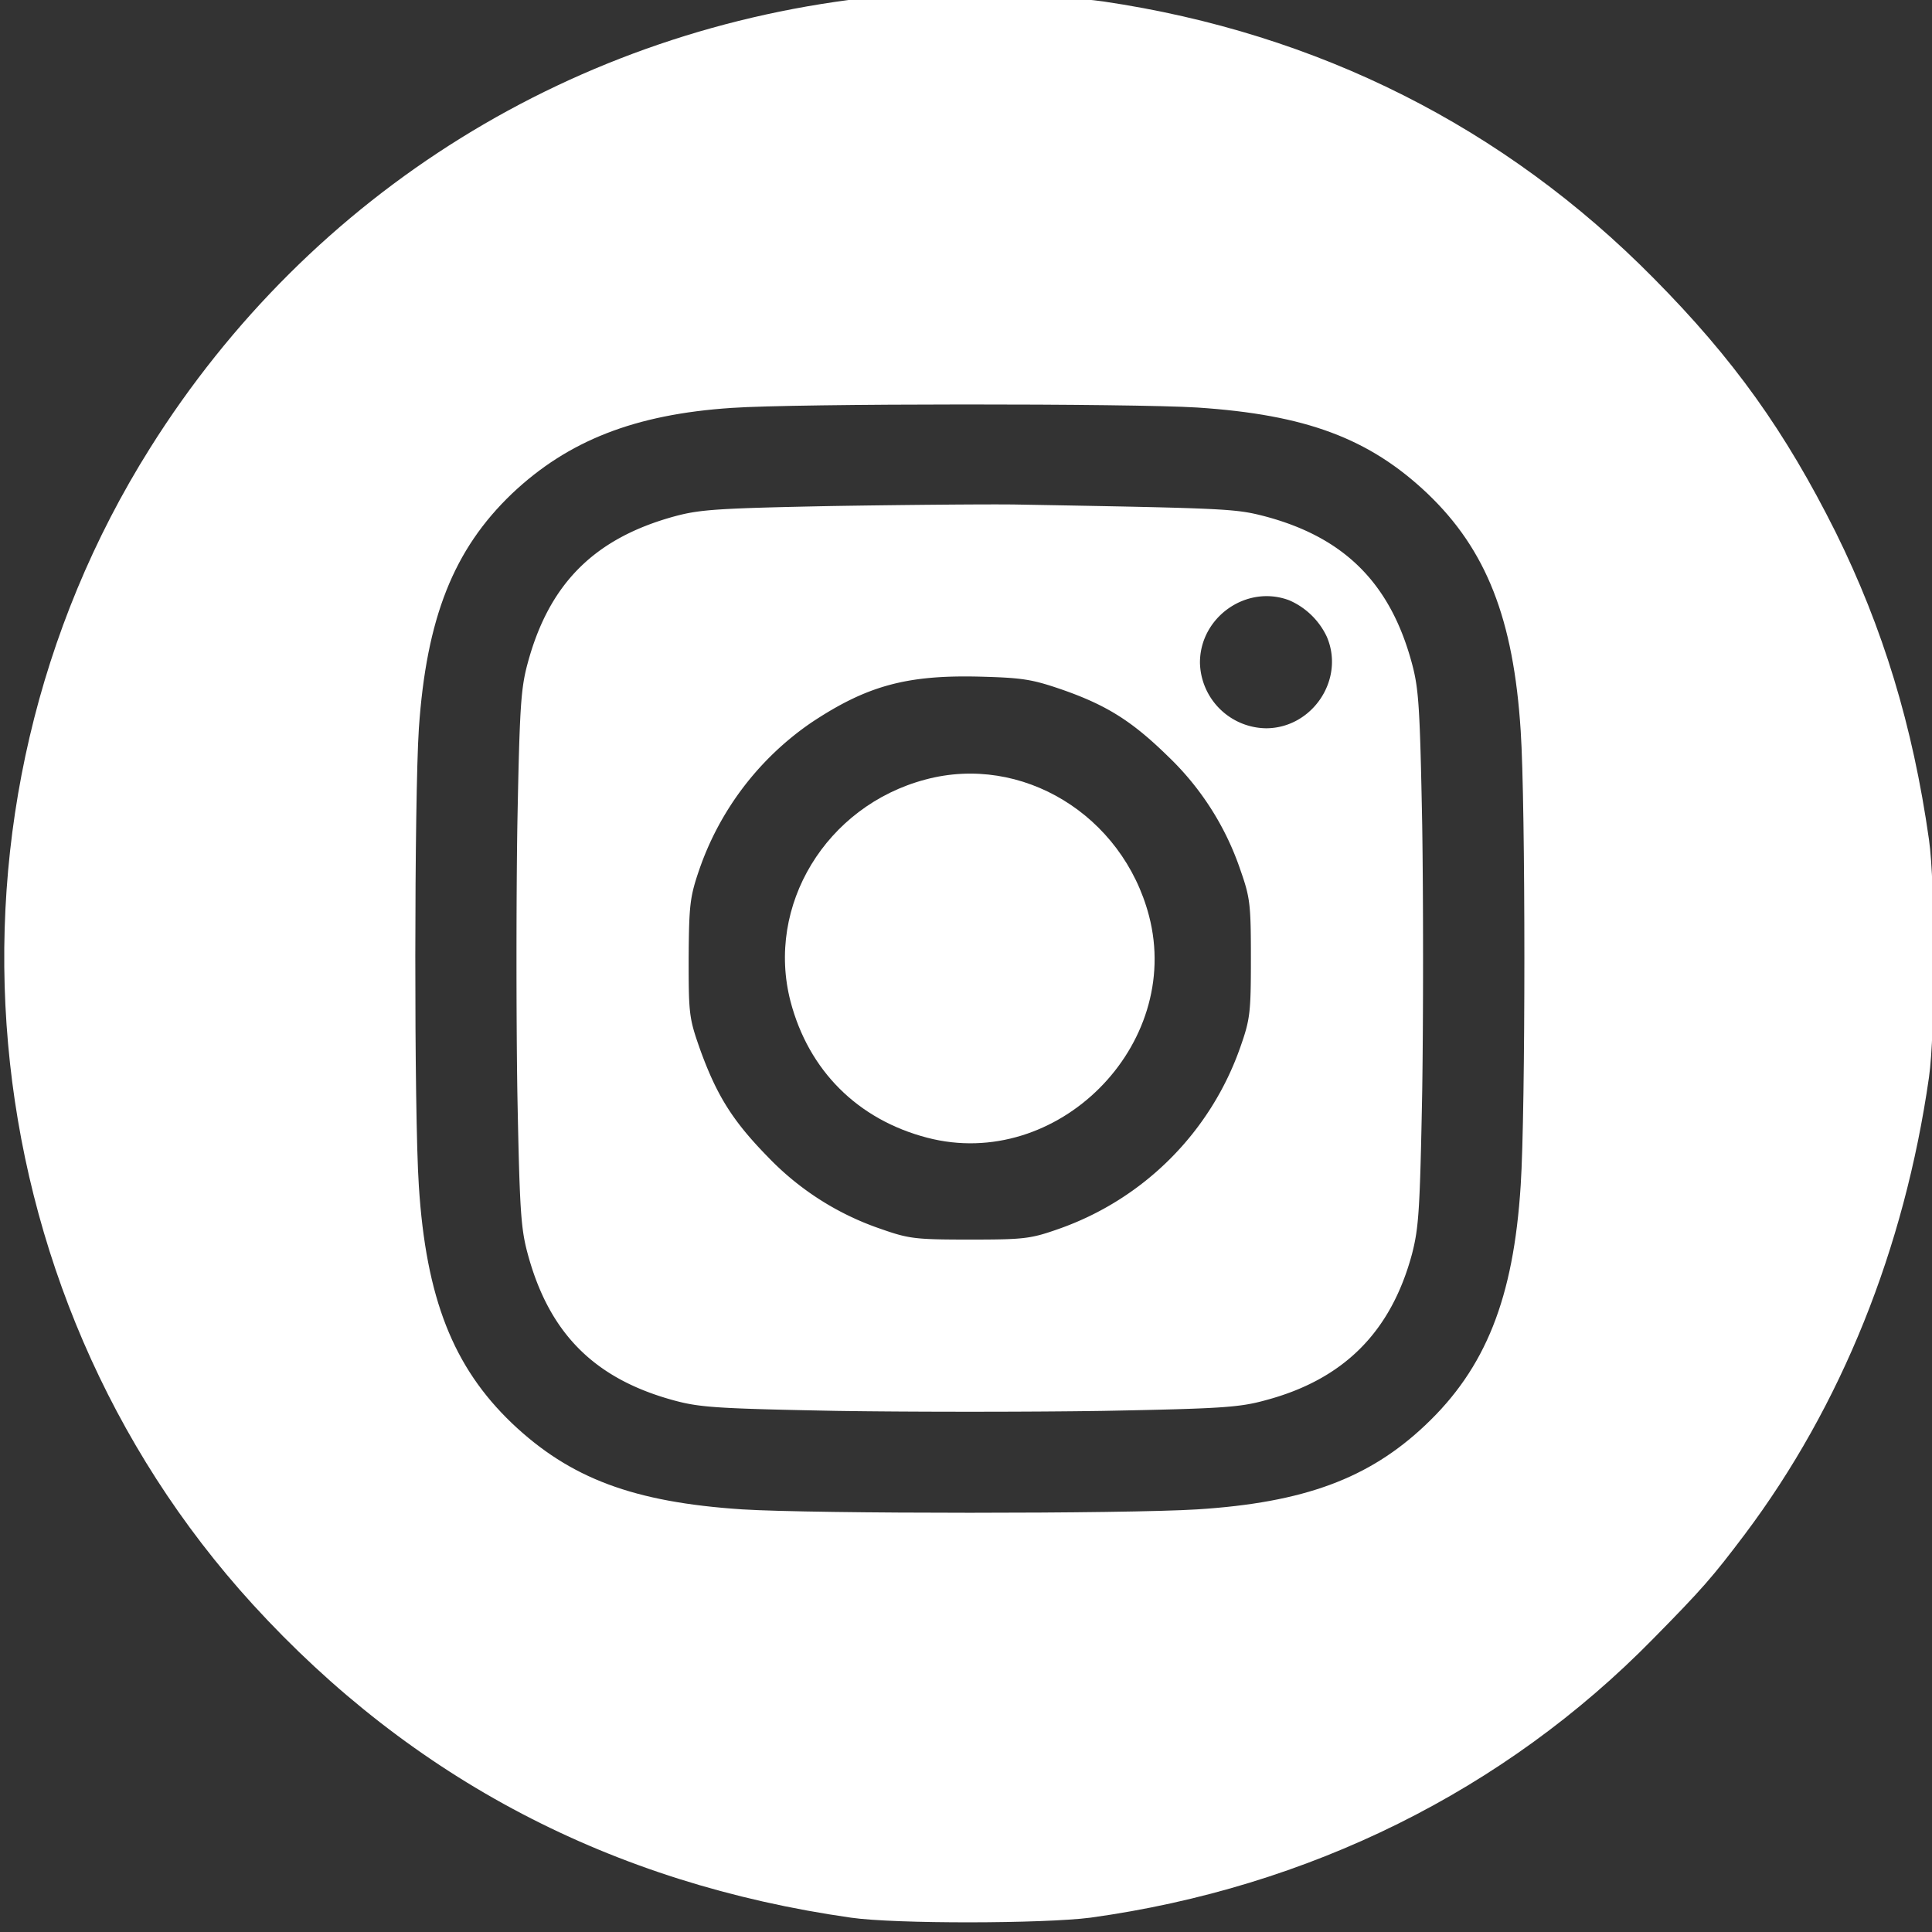
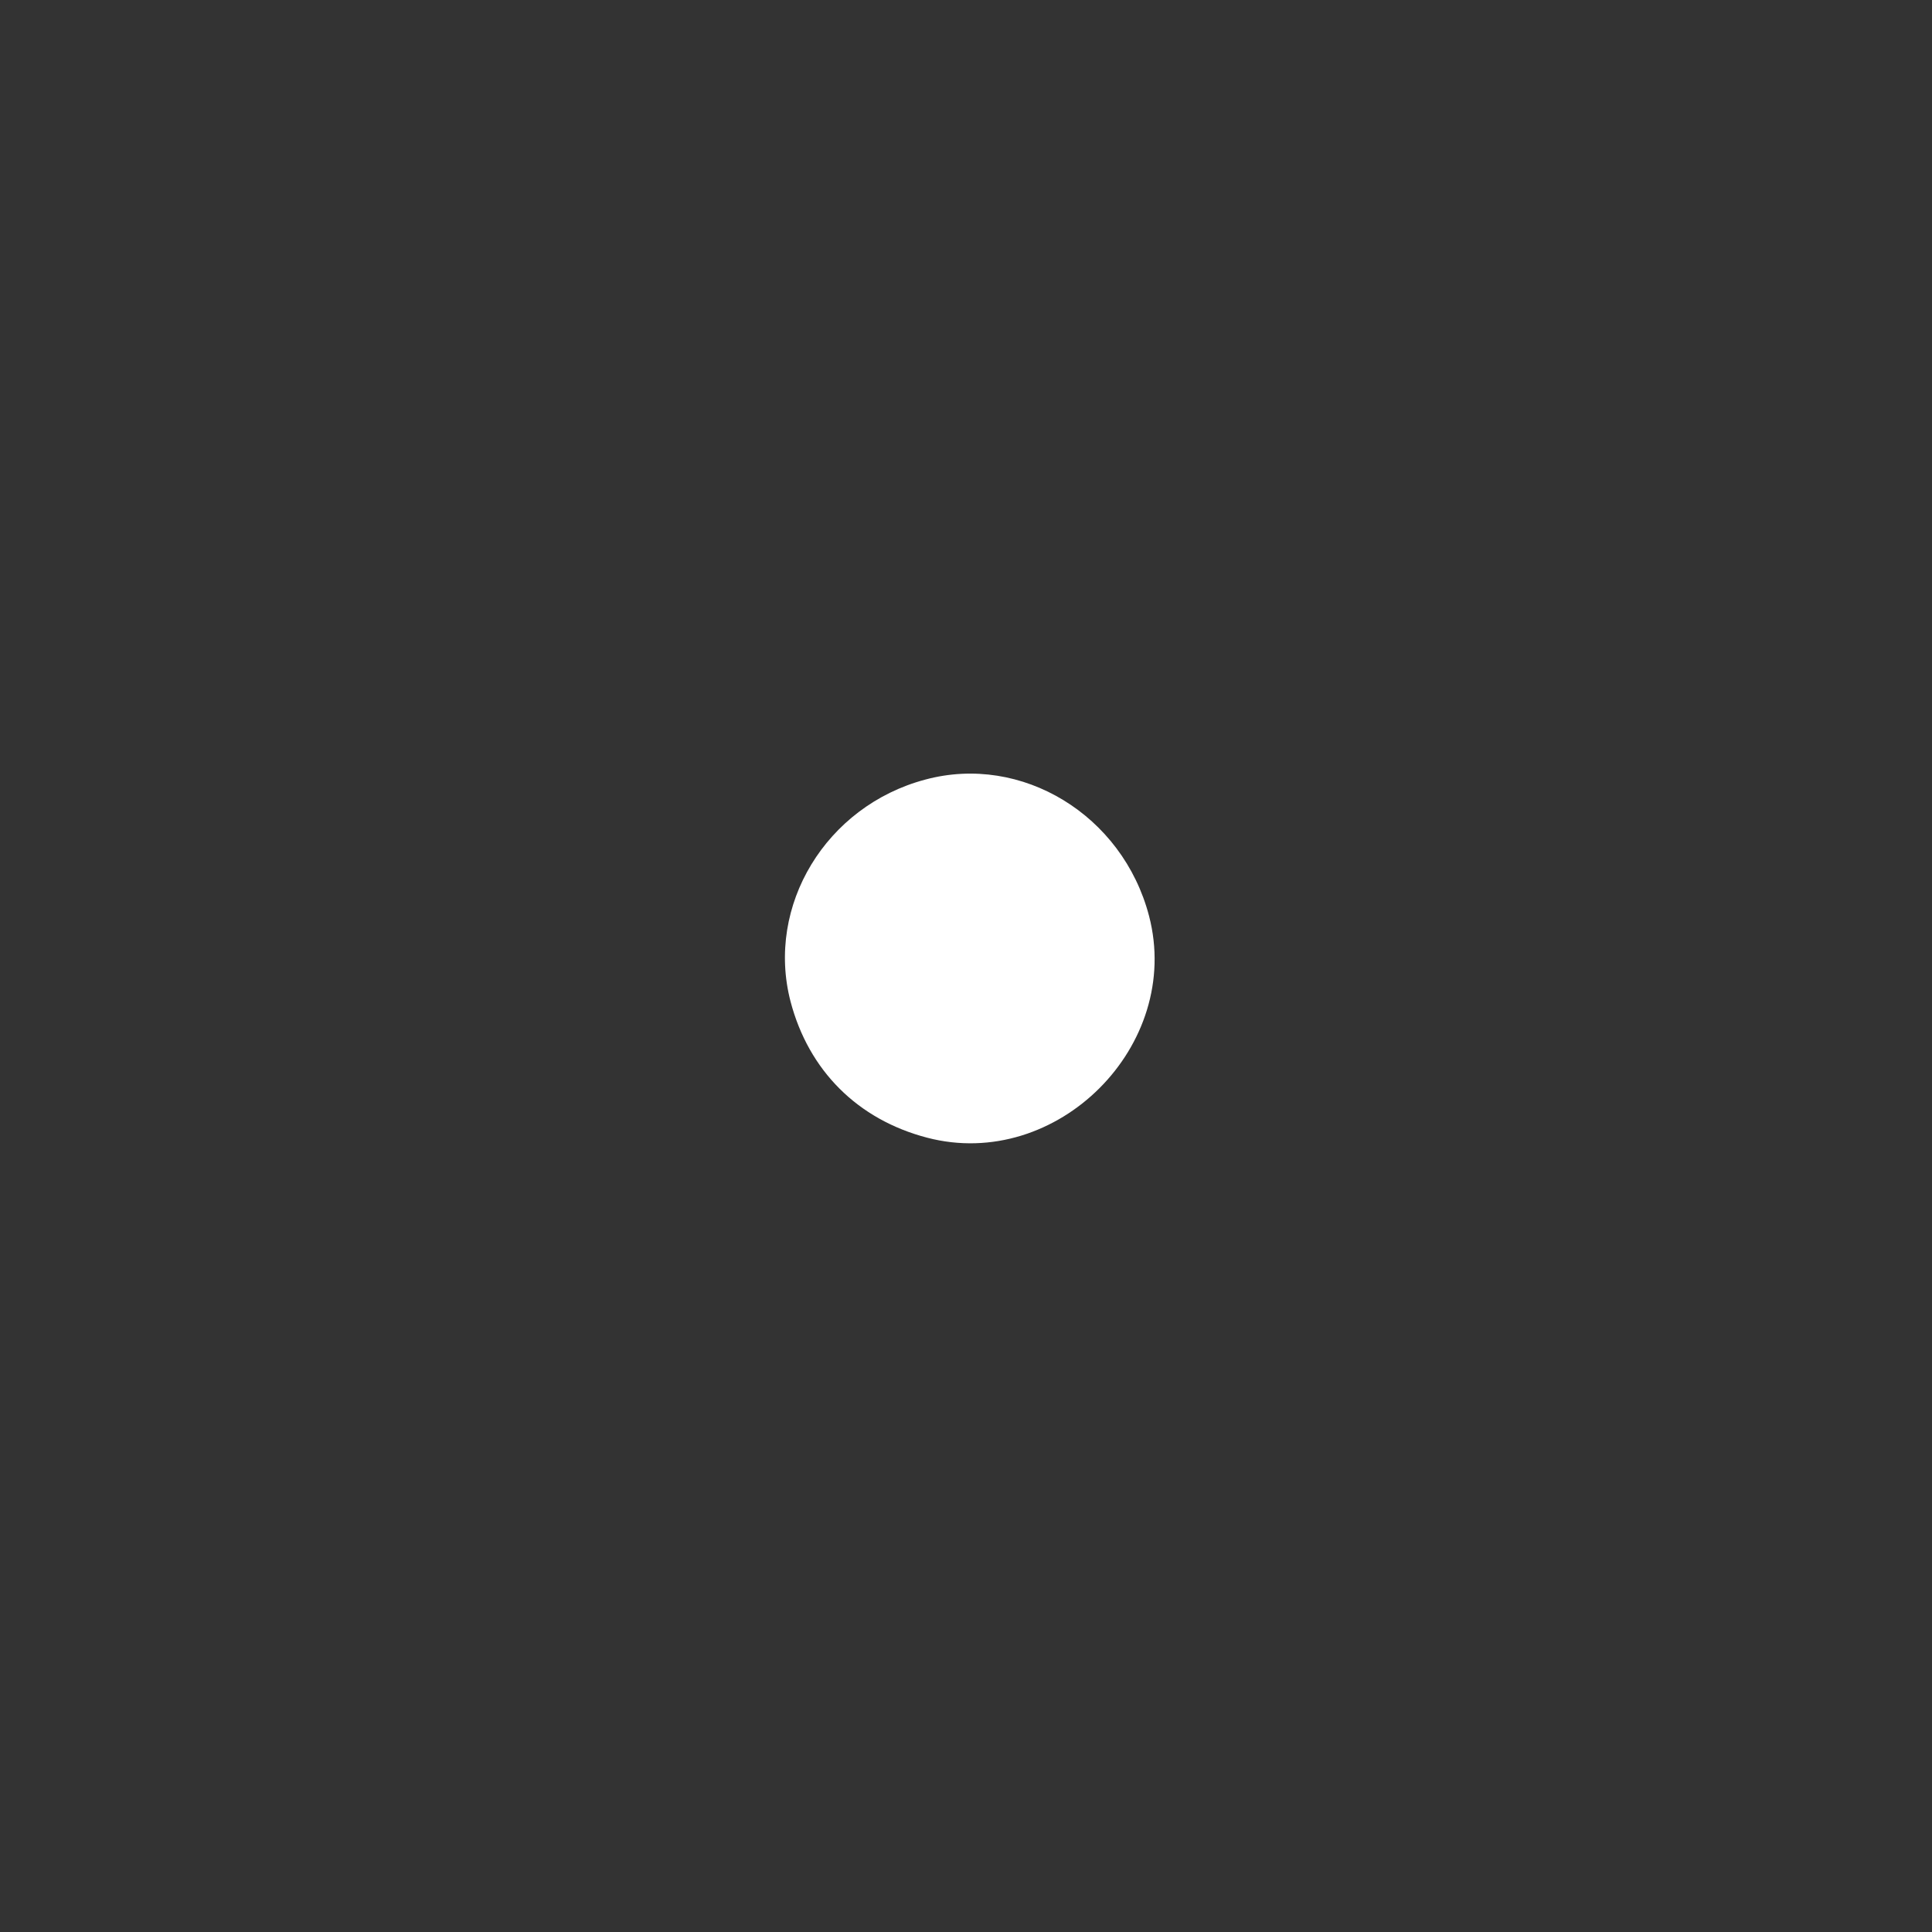
<svg xmlns="http://www.w3.org/2000/svg" id="Capa_1" data-name="Capa 1" viewBox="0 0 512 512">
  <rect x="0" y="0" width="512" height="512" fill="#333333" stroke="none" />
  <defs>
    <style>.cls-1{fill:#fff;}</style>
  </defs>
-   <path class="cls-1" d="M232.5-.9C152.5,7.4,82.4,50.9,39.8,118.7-20.6,214.7-9.3,341.6,67,425.2q63.45,69.45,158.5,83c11.8,1.7,51.1,1.6,63.5,0,57.9-8,109.7-33.7,149.1-73.9,13-13.2,15.7-16.3,24.3-27.7,25.6-34.1,42.3-75.7,48.8-121.1,1.7-11.8,1.7-51.2,0-63-4.3-30.3-12.2-56.1-24.7-81.4-13.4-26.8-27-45.9-48.3-67.4C398.7,33.7,349.3,8.8,292.5.4,280.2-1.4,244.7-2.2,232.5-.9ZM317.3,108c28.8,1.9,45.6,8.2,61,22.8,15.6,14.9,22.8,33.2,24.7,62.9,1.3,19.5,1.3,100.6,0,120.4-1.9,30-9.3,48.5-25.3,63.6-14.9,14.1-32.1,20.5-60.4,22.3-19.2,1.2-101.4,1.2-120.6,0-28.8-1.9-45.6-8.2-61-22.8-15.6-14.9-22.8-33.2-24.7-62.9-1.3-19.4-1.2-102.8,0-121.2,2-29.3,9.2-47.5,24.7-62.3,14.8-14,32.5-21,58.2-22.7C210.8,106.9,300,106.9,317.3,108Z" />
-   <path class="cls-1" d="M220.5,134.1c-30,.6-34.9.9-41.6,2.7-21.3,5.8-33.4,17.8-39.1,39.1-1.8,6.7-2.1,11.7-2.7,42.9-.3,19.3-.3,51.1,0,70.5.6,31.1.9,36.1,2.7,42.8,5.7,21.3,17.8,33.4,39.1,39.1,6.7,1.8,11.7,2.1,42.9,2.7,19.3.3,51.1.3,70.5,0,31.3-.6,36.1-.9,43-2.8,20.7-5.5,33.3-18,38.9-38.8,1.8-7,2.1-11.6,2.7-43.1.3-19.3.3-51.1,0-70.5-.6-31.2-.9-36.1-2.7-42.8-5.7-21.3-17.9-33.5-39.1-39.1-7.8-2-9.8-2.1-66.1-3.1C261,133.6,239.2,133.8,220.5,134.1Zm121.2,25a19.68,19.68,0,0,1,9.9,9.6c4.9,11.3-3.8,24.3-16.1,24.3A17.76,17.76,0,0,1,318,175.6C318,163.5,330.4,154.8,341.7,159.1Zm-60.4,23.6c12.1,4.2,18.8,8.5,28.3,17.8a74.76,74.76,0,0,1,19.1,30c2.6,7.4,2.8,9.1,2.8,23.5s-.2,16.1-2.8,23.5a78.56,78.56,0,0,1-48.2,48.2c-7.4,2.6-9.1,2.8-23.5,2.8s-16.1-.2-23.5-2.8a74.76,74.76,0,0,1-30-19.1c-9.3-9.5-13.5-16.2-17.9-28.3-3-8.5-3.1-9.4-3.1-24.3.1-14.1.3-16.2,2.8-23.5a78.1,78.1,0,0,1,29.7-39c14.6-9.7,25.1-12.6,44-12.2C271,179.6,273.4,180,281.3,182.7Z" />
  <path class="cls-1" d="M245.2,206.6c-26.3,7-42.3,33.4-35.7,58.8,4.8,18.3,17.8,31.3,36.2,36.1,34.4,9,67.8-24.4,58.8-58.8C297.5,216,270.8,199.7,245.2,206.6Z" />
</svg>